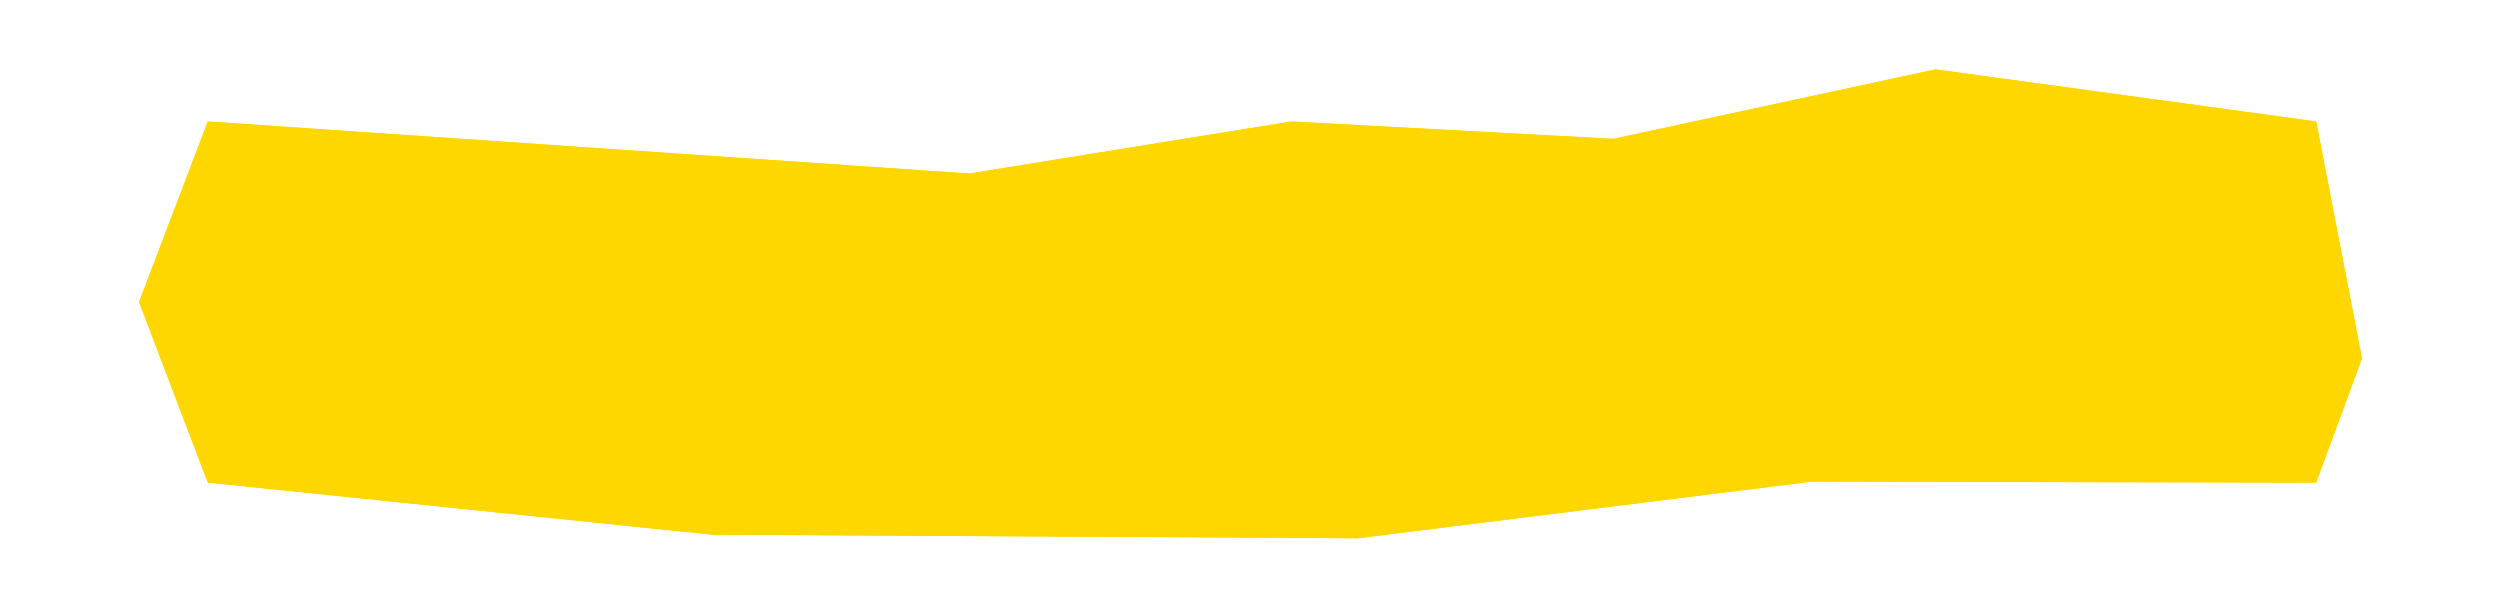
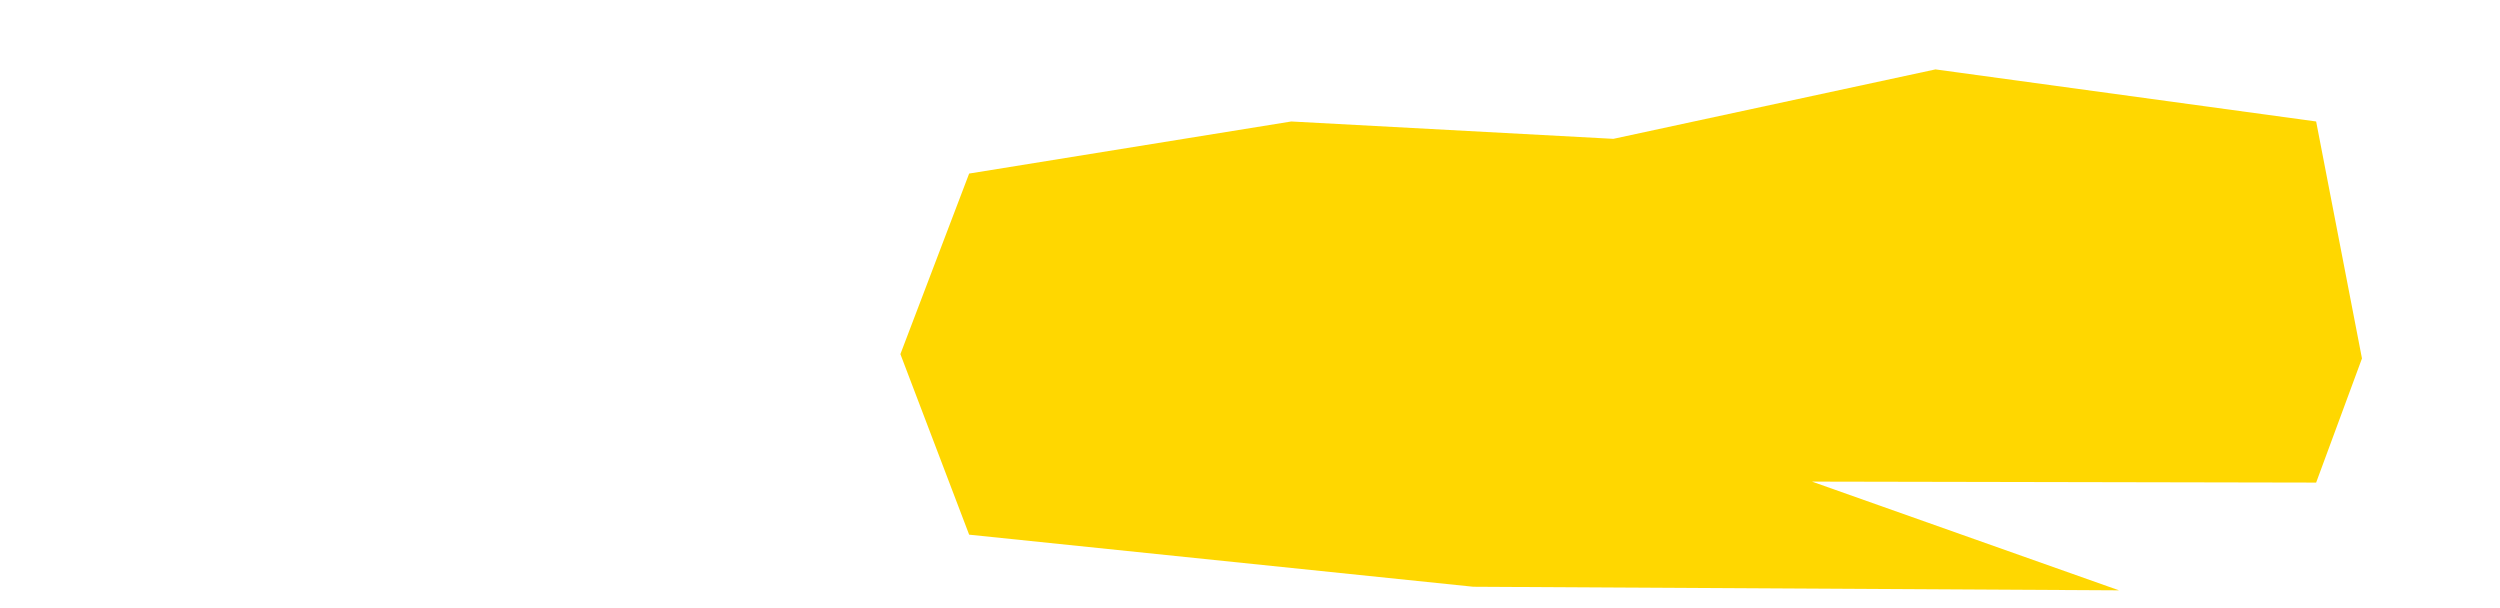
<svg xmlns="http://www.w3.org/2000/svg" viewBox="0 0 1440 350" xml:space="preserve" style="fill-rule:evenodd;clip-rule:evenodd;stroke-linejoin:round;stroke-miterlimit:2">
-   <path d="m1180 1719-166.11-30-140.557 40-140.555-10-140.556 30L260 1719l-30 104 30 104 220 30 281.75 2.06L960 1926.43l220 .57 20-71.5-20-136.5Z" style="fill:gold" transform="matrix(1.32 0 0 1 -223.505 -1649.03)" />
-   <path d="m1180 1719-166.11-30-140.557 40-140.555-10-140.556 30L260 1719l-30 104 30 104 220 30 281.75 2.06L960 1926.43l220 .57 20-71.5-20-136.5Zm-35.25 49.15 12.12 82.71-5.89 21.06-190.898-.49-5.24.42s-171.92 28.29-195.566 32.19l-277.013-2.02s-134.883-18.4-192.443-26.25L274.597 1823l13.369-46.35 301.411 27.22 9.5-.58 136.132-29.05 136.08 9.68 11.031-1.16s104.732-29.8 133.38-37.95l129.25 23.34Z" style="fill:gold" transform="matrix(1.32 0 0 1 -223.505 -1649.03)" />
+   <path d="m1180 1719-166.11-30-140.557 40-140.555-10-140.556 30l-30 104 30 104 220 30 281.75 2.06L960 1926.43l220 .57 20-71.5-20-136.5Z" style="fill:gold" transform="matrix(1.32 0 0 1 -223.505 -1649.03)" />
</svg>